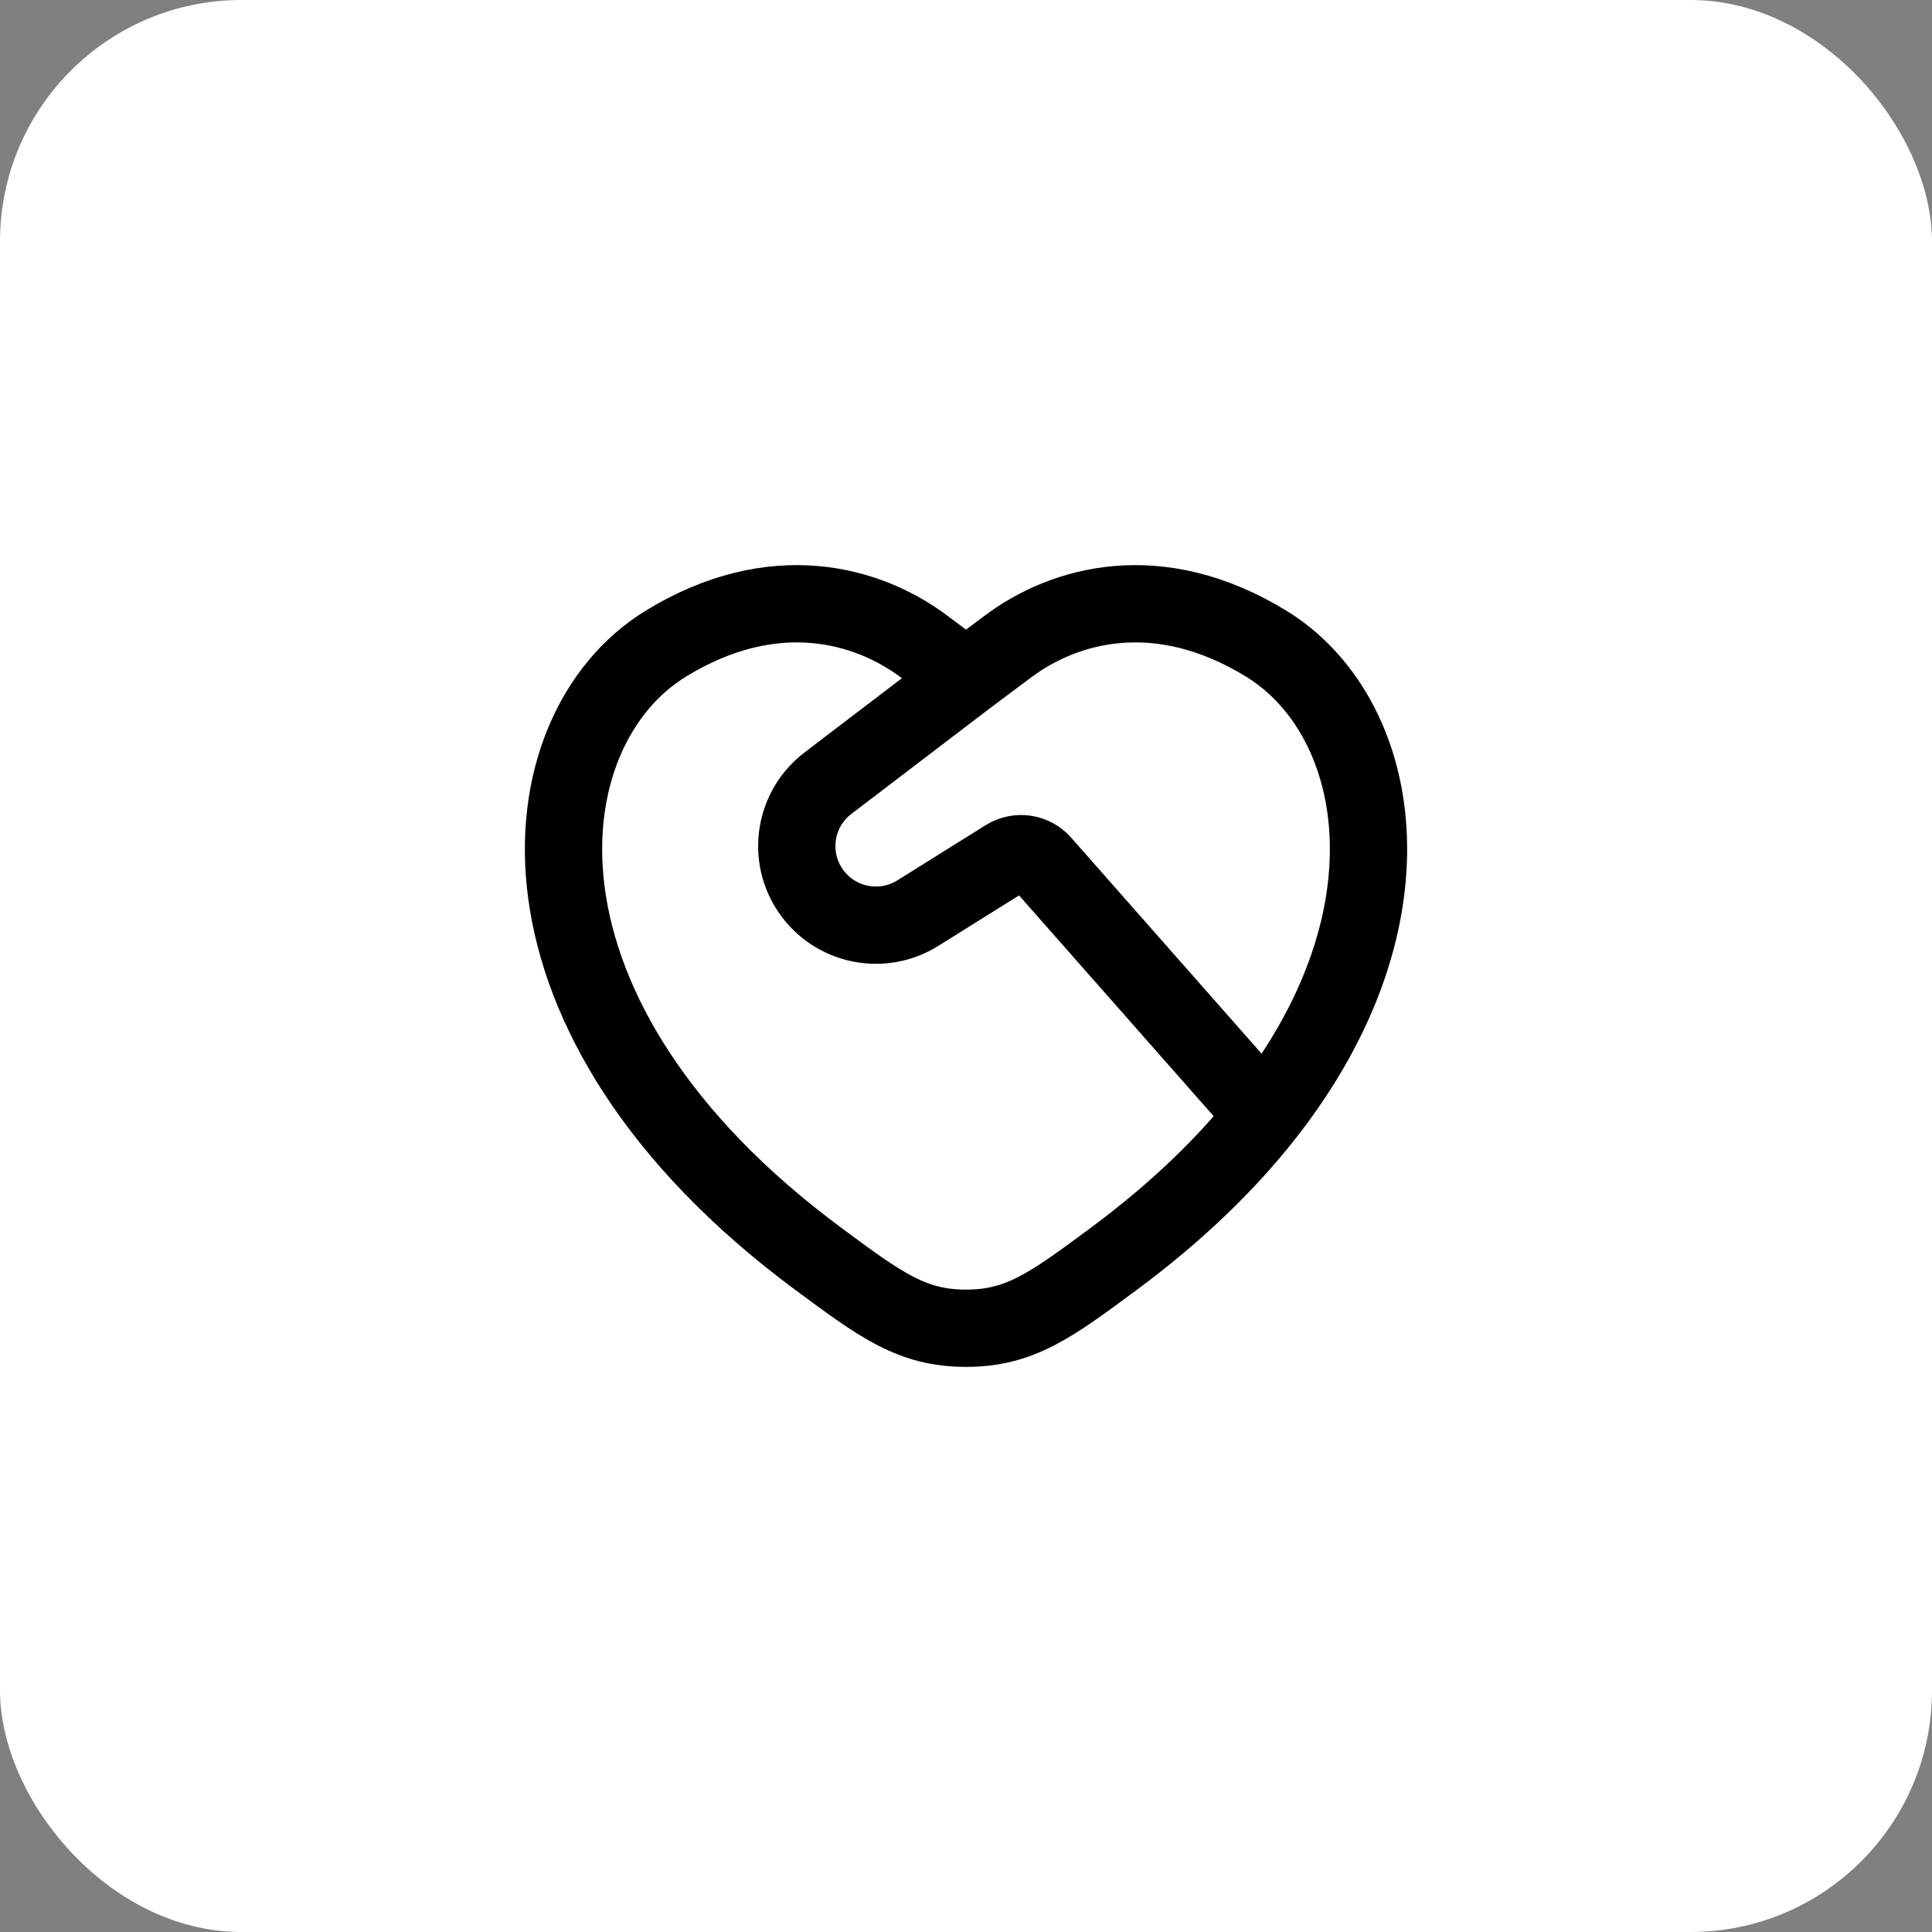
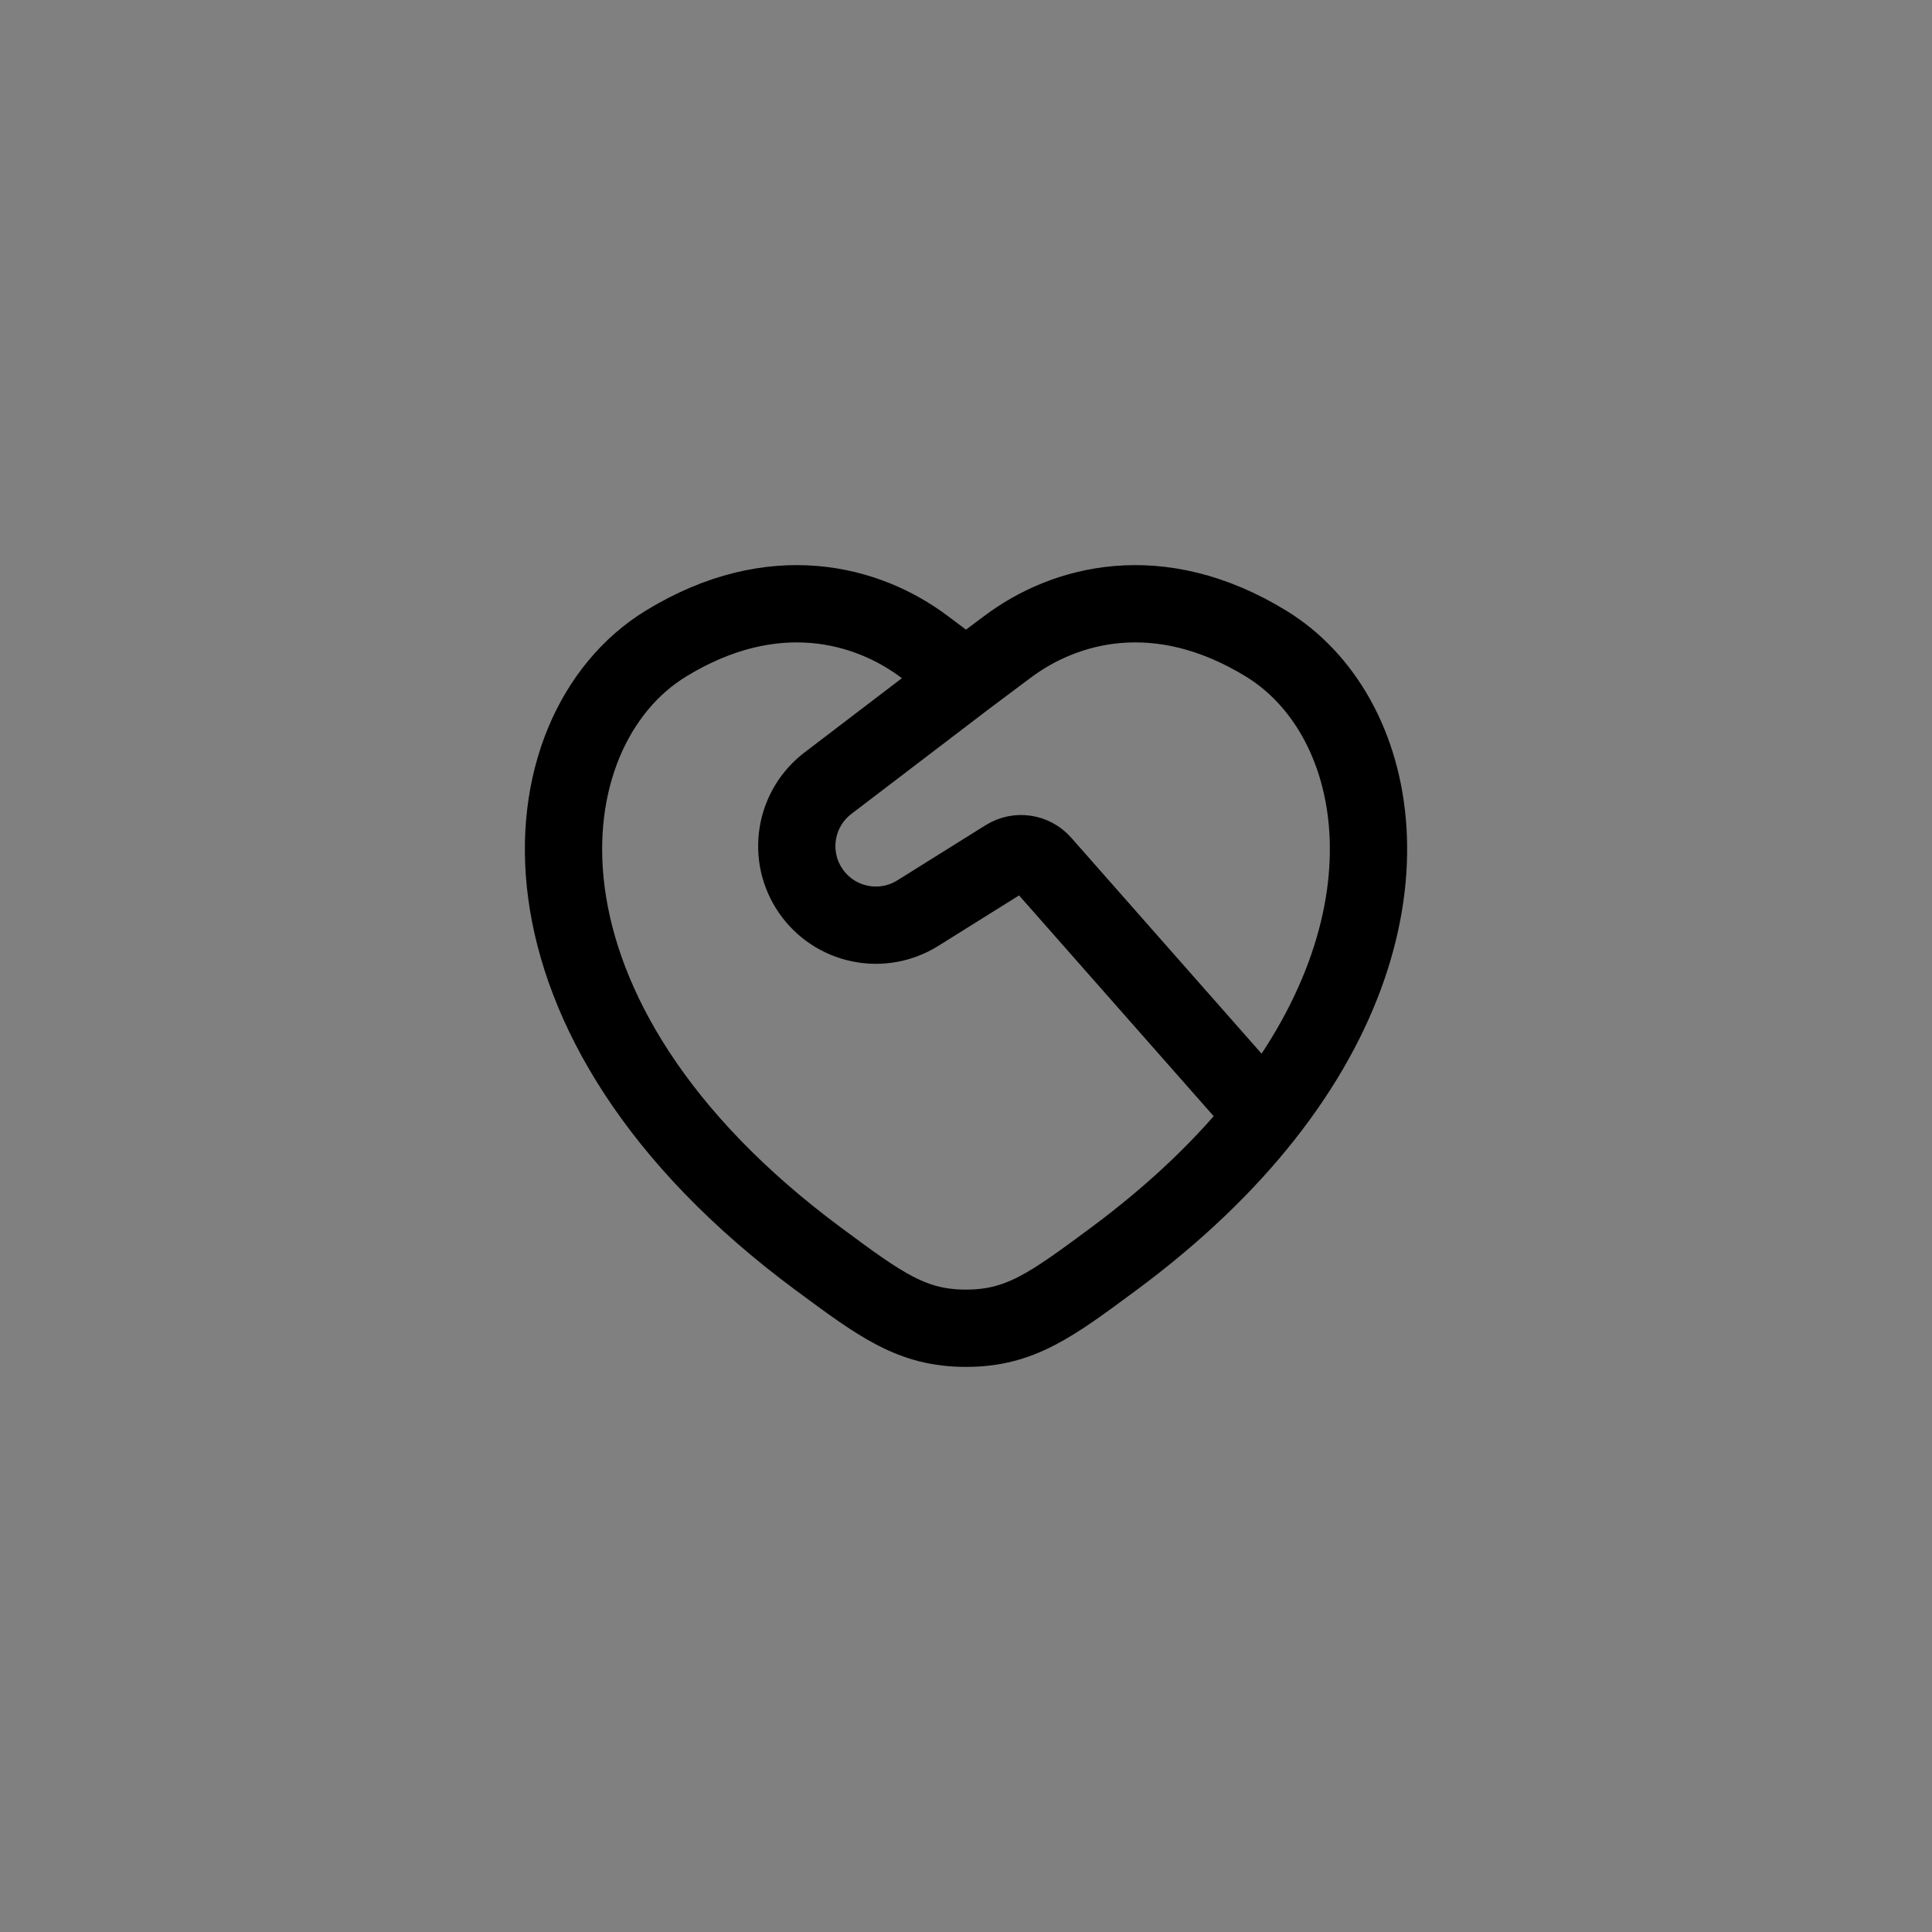
<svg xmlns="http://www.w3.org/2000/svg" width="50" height="50" viewBox="0 0 50 50" fill="none">
  <rect x="0" y="0" width="50" height="50" fill="#808080" stroke="none" />
-   <rect width="50" height="50" rx="6.25" fill="white" />
  <path d="M32.726 28.868C36.842 23.649 35.73 18.474 32.774 16.661C29.98 14.947 27.542 15.638 26.077 16.738L25 17.544M32.726 28.868C31.739 30.121 30.45 31.375 28.813 32.587C27.203 33.779 26.398 34.375 25 34.375C23.602 34.375 22.798 33.779 21.188 32.587C12.731 26.328 13.561 18.91 17.226 16.661C20.02 14.947 22.459 15.638 23.923 16.738L25 17.544M32.726 28.868L26.971 22.339C26.857 22.209 26.7 22.125 26.53 22.1C26.359 22.075 26.185 22.112 26.039 22.203L23.762 23.626C23.315 23.909 22.777 24.008 22.259 23.902C21.741 23.797 21.284 23.495 20.984 23.06C20.683 22.626 20.562 22.092 20.647 21.57C20.731 21.049 21.014 20.58 21.436 20.262L25 17.544" stroke="black" stroke-width="2" stroke-linecap="round" stroke-linejoin="round" />
</svg>